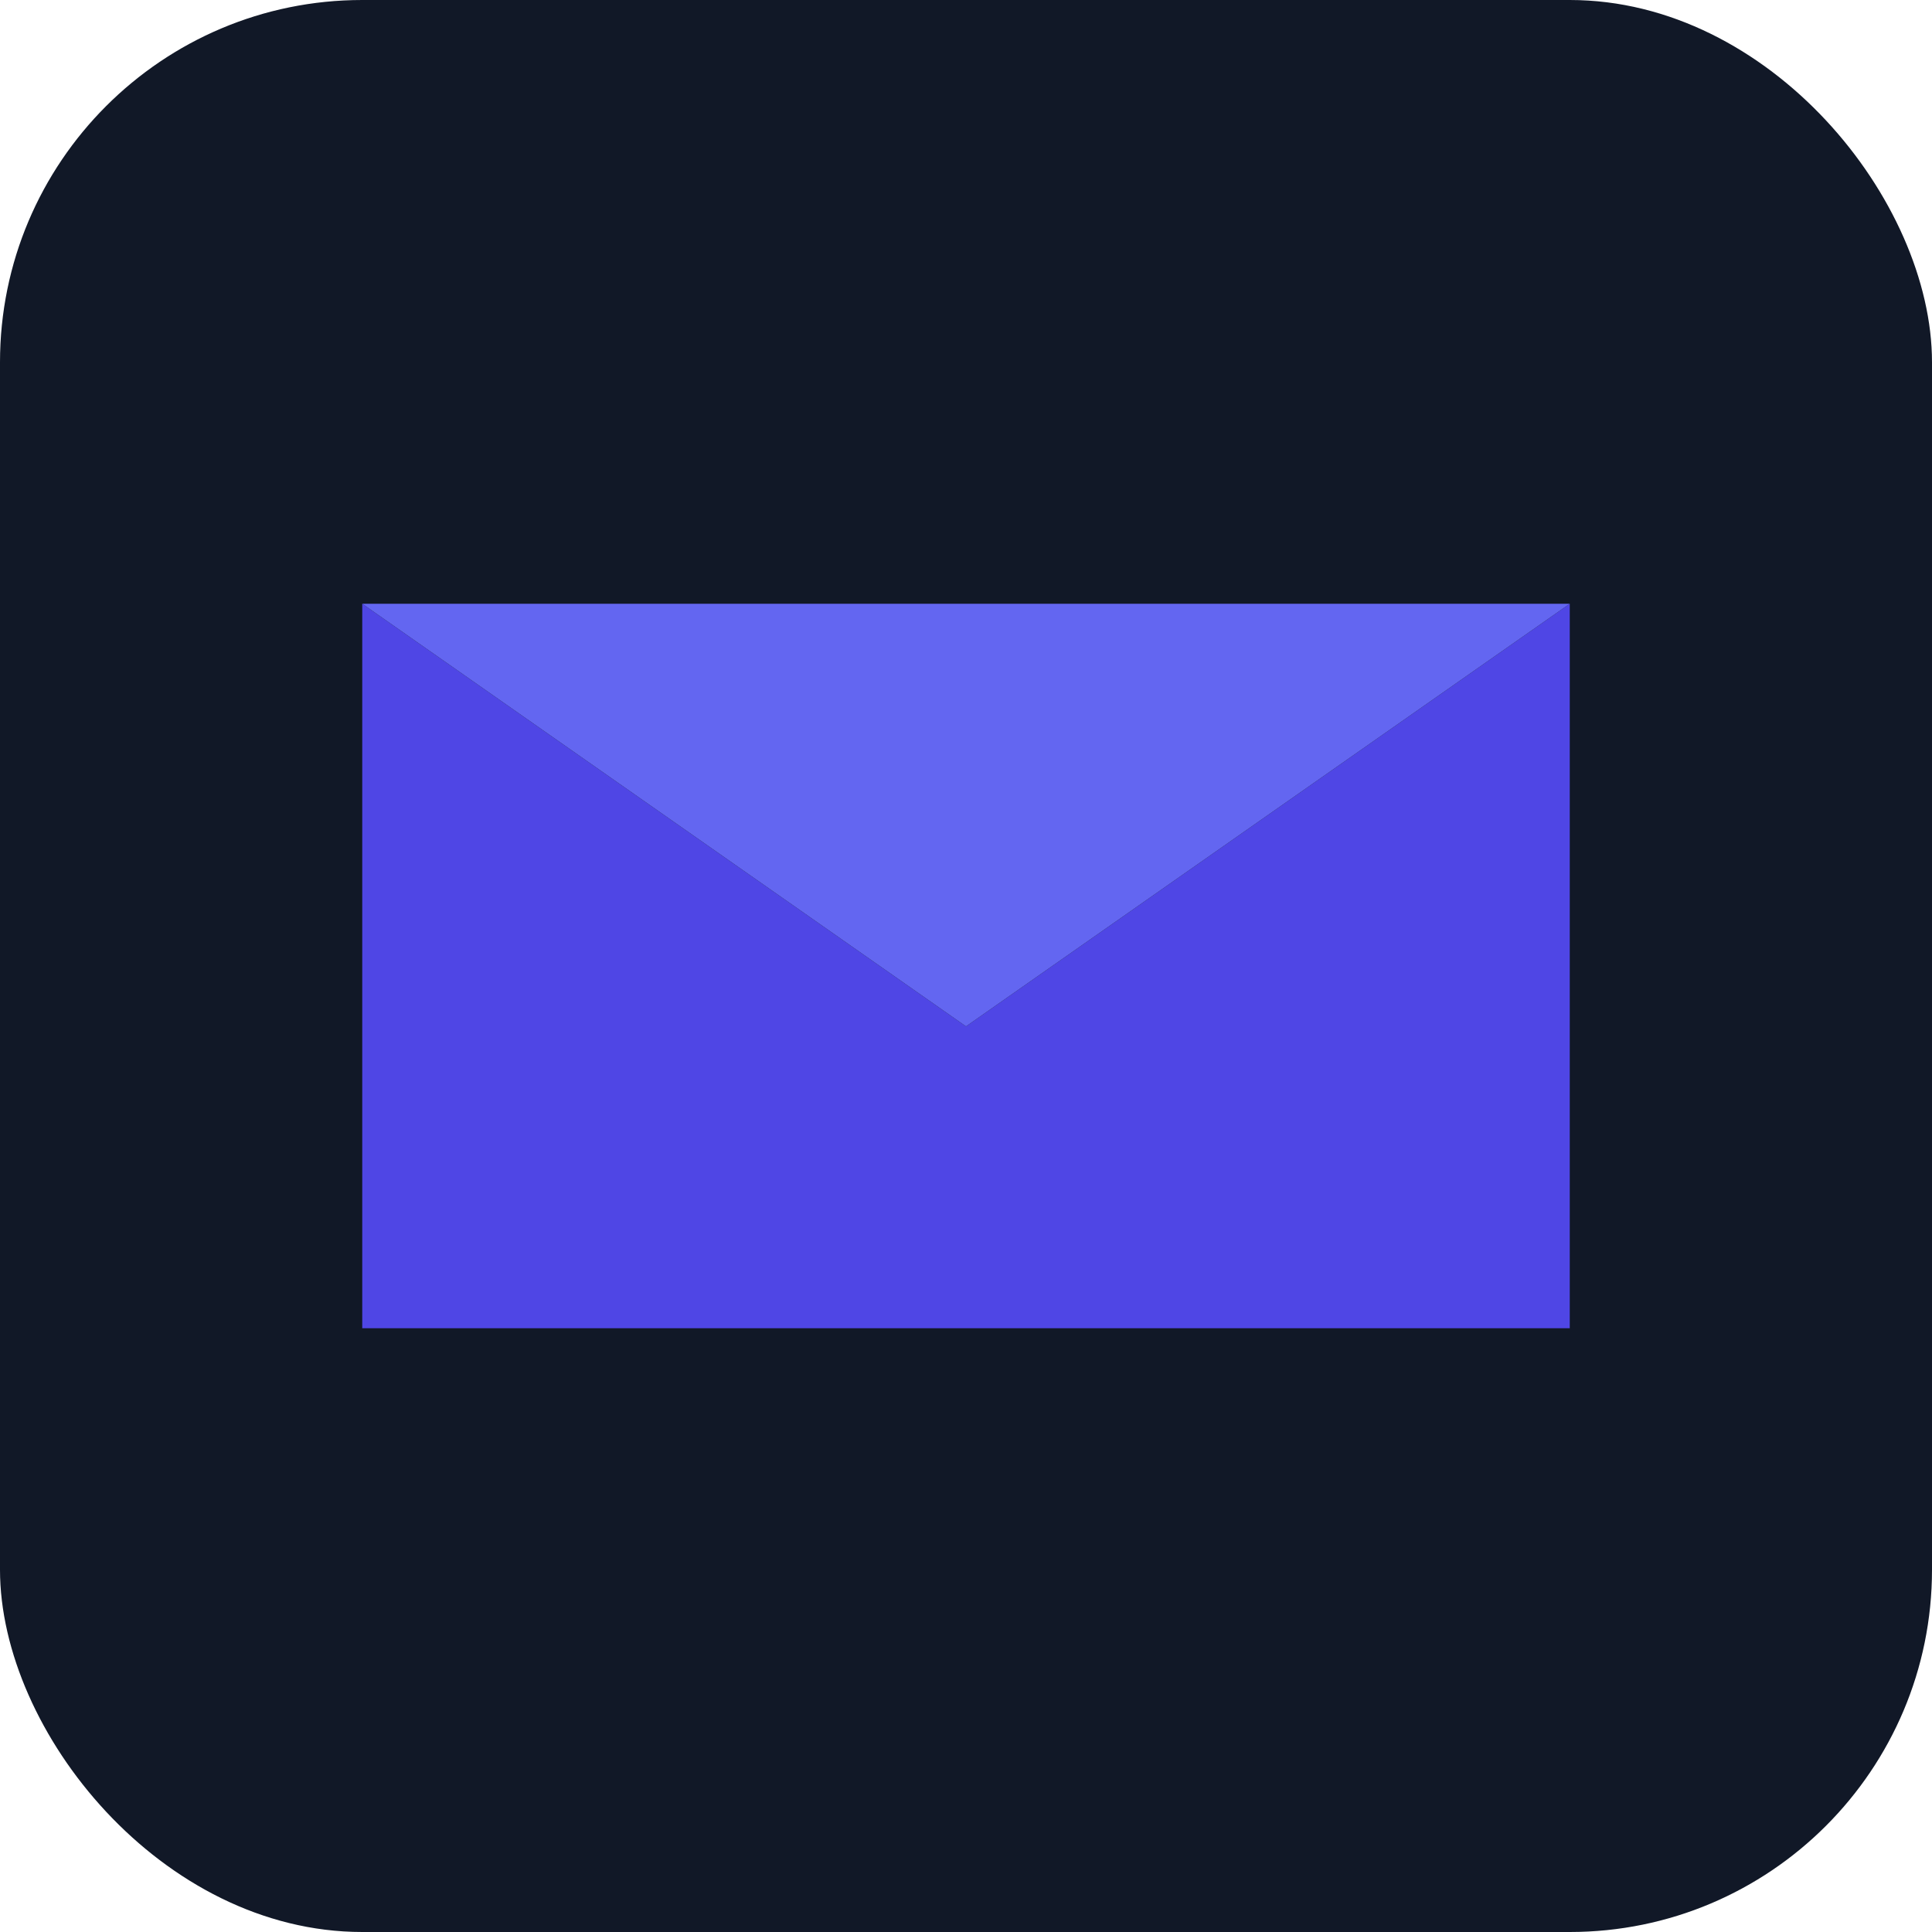
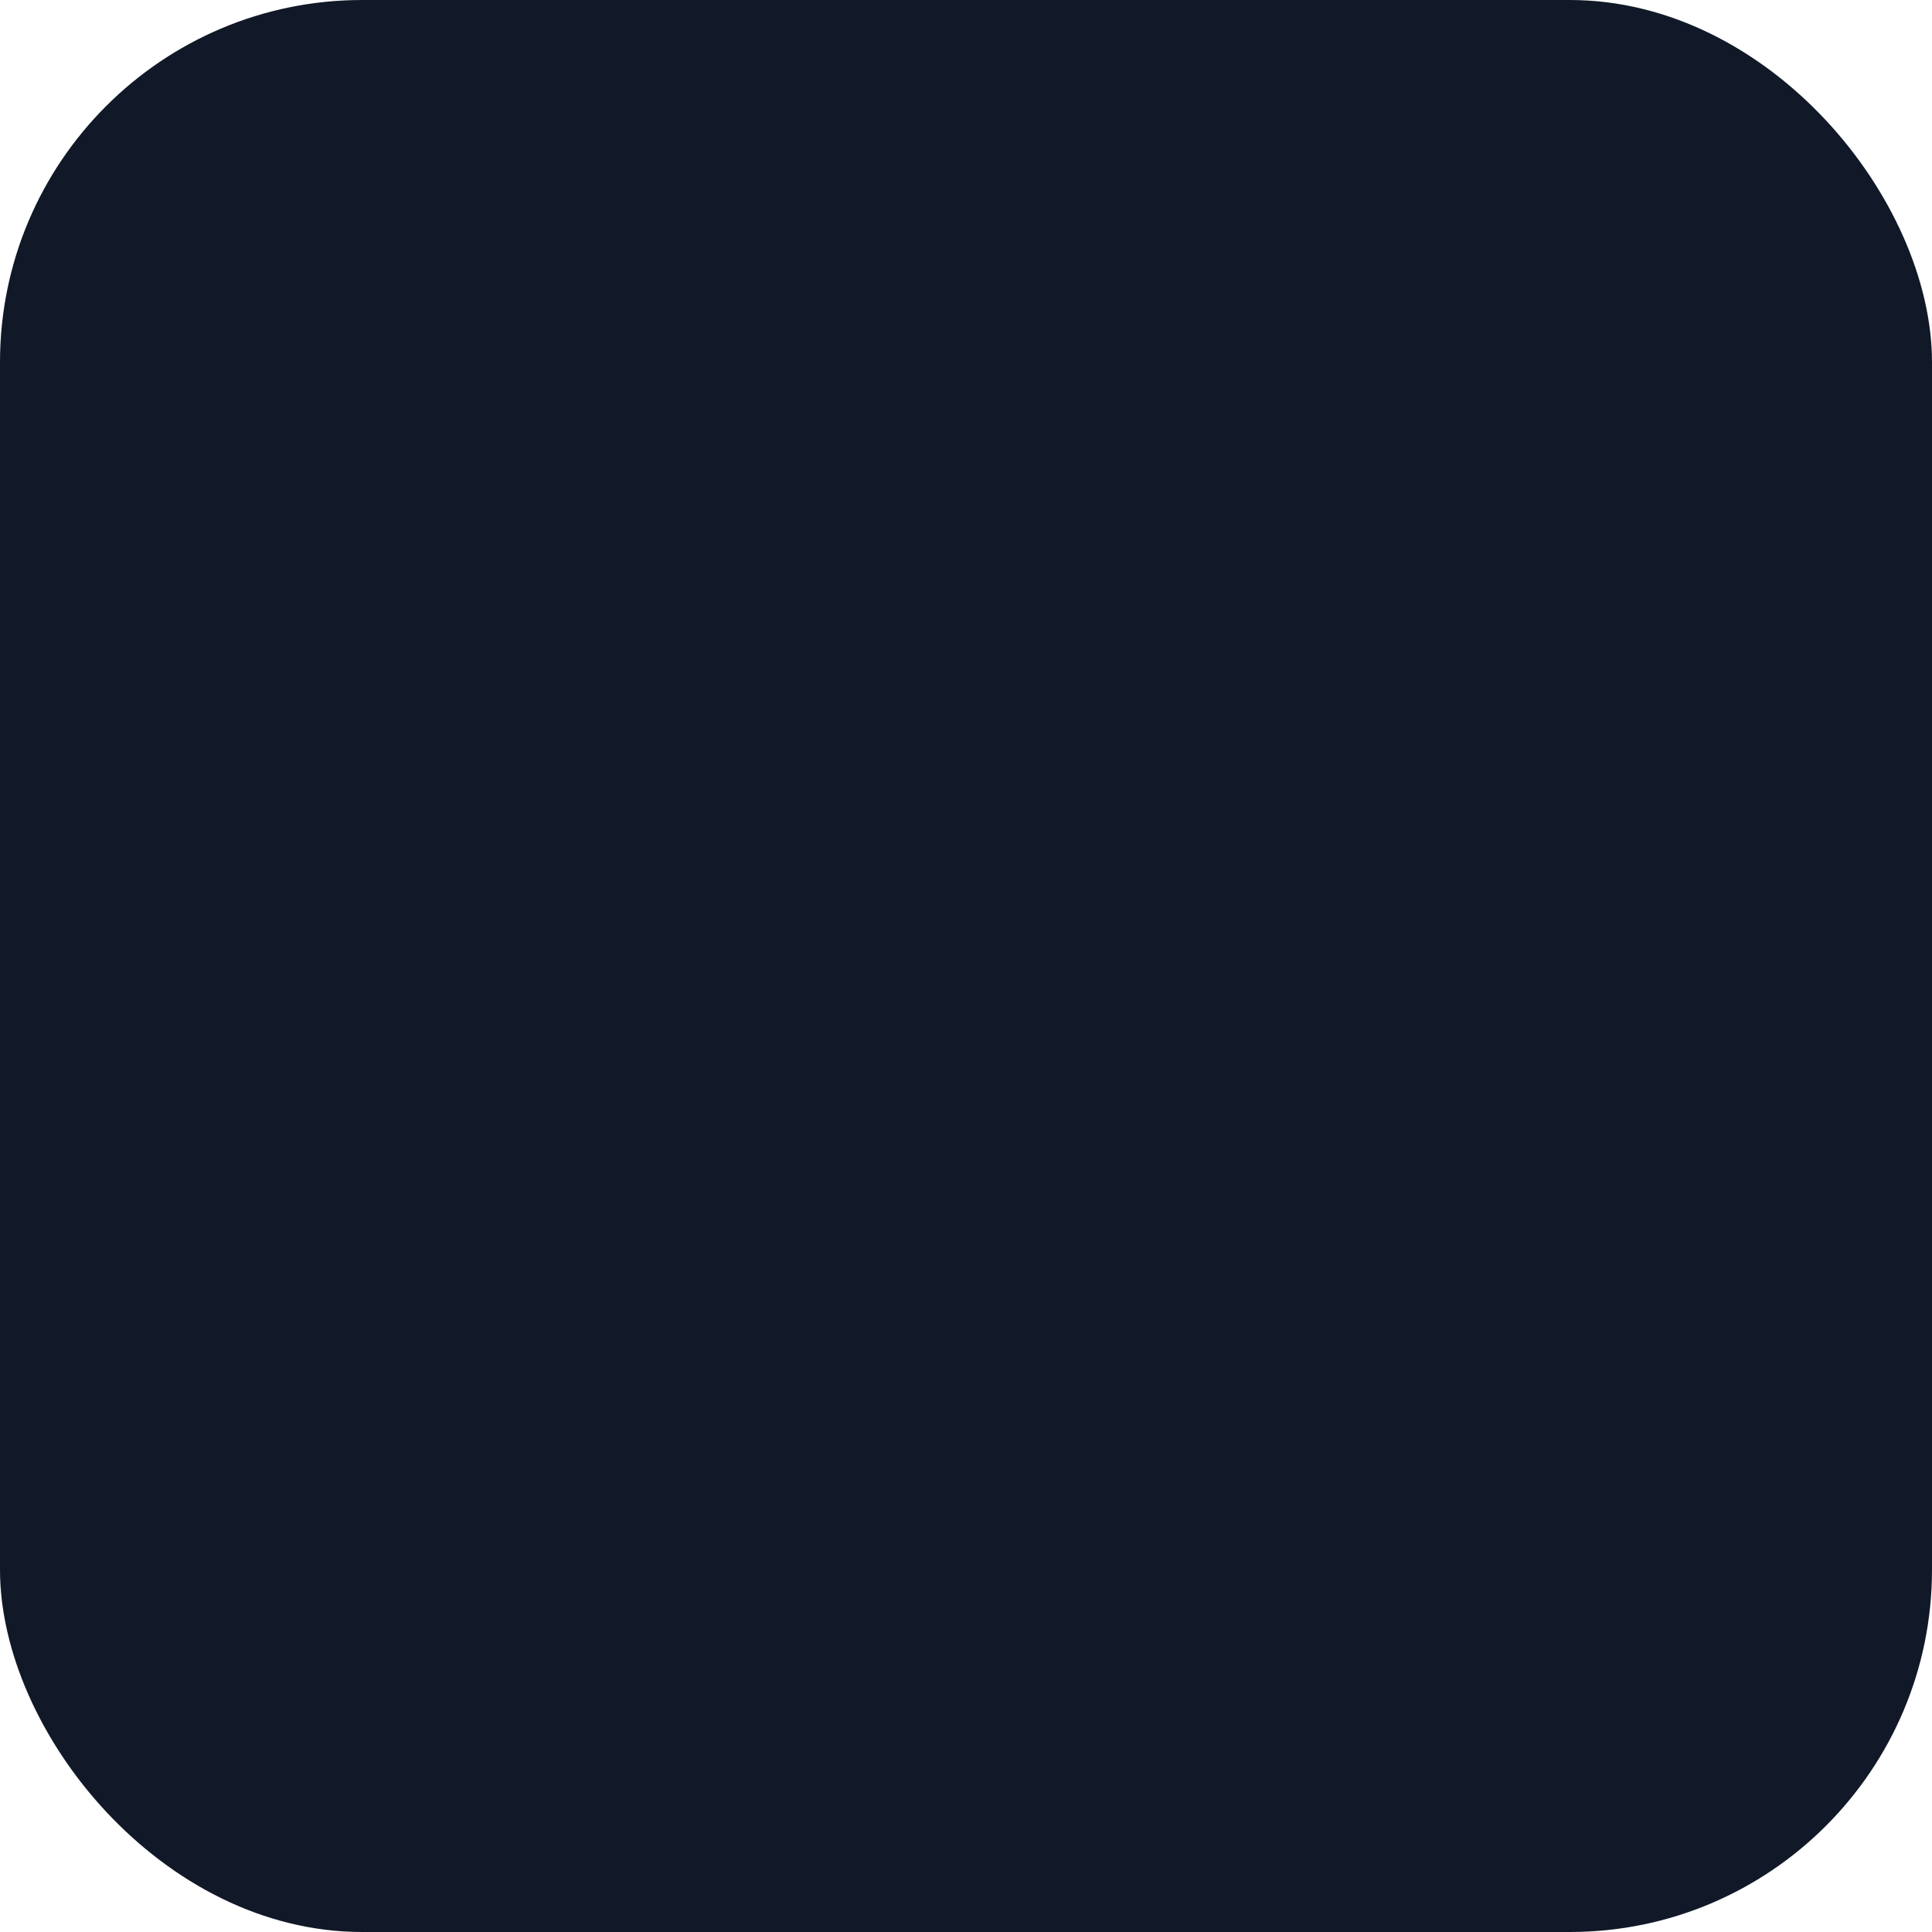
<svg xmlns="http://www.w3.org/2000/svg" viewBox="0 0 64 64">
  <rect width="64" height="64" rx="12" fill="#111827" />
-   <path d="M12 20l20 14 20-14v24H12z" fill="#4F46E5" />
-   <path d="M12 20l20 14 20-14H12z" fill="#6366F1" />
</svg>